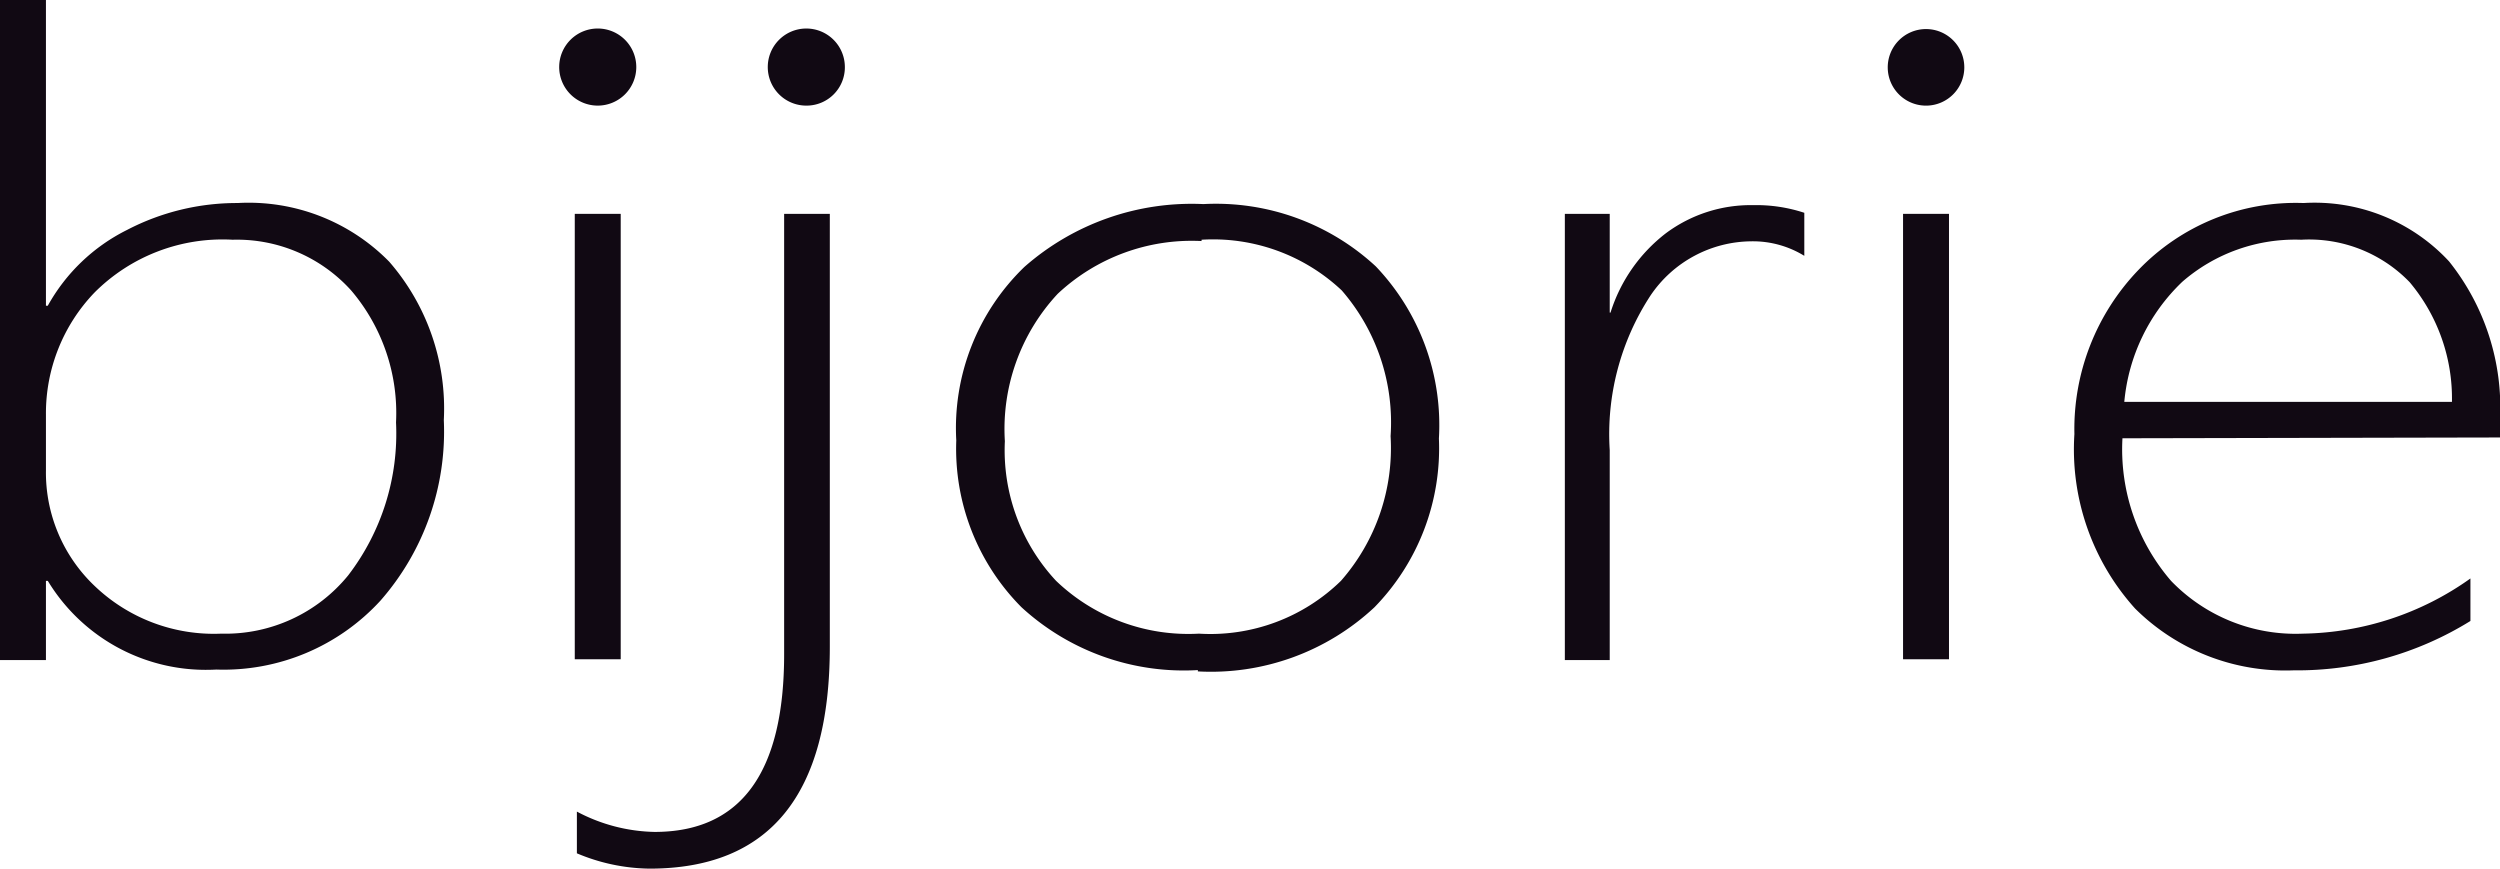
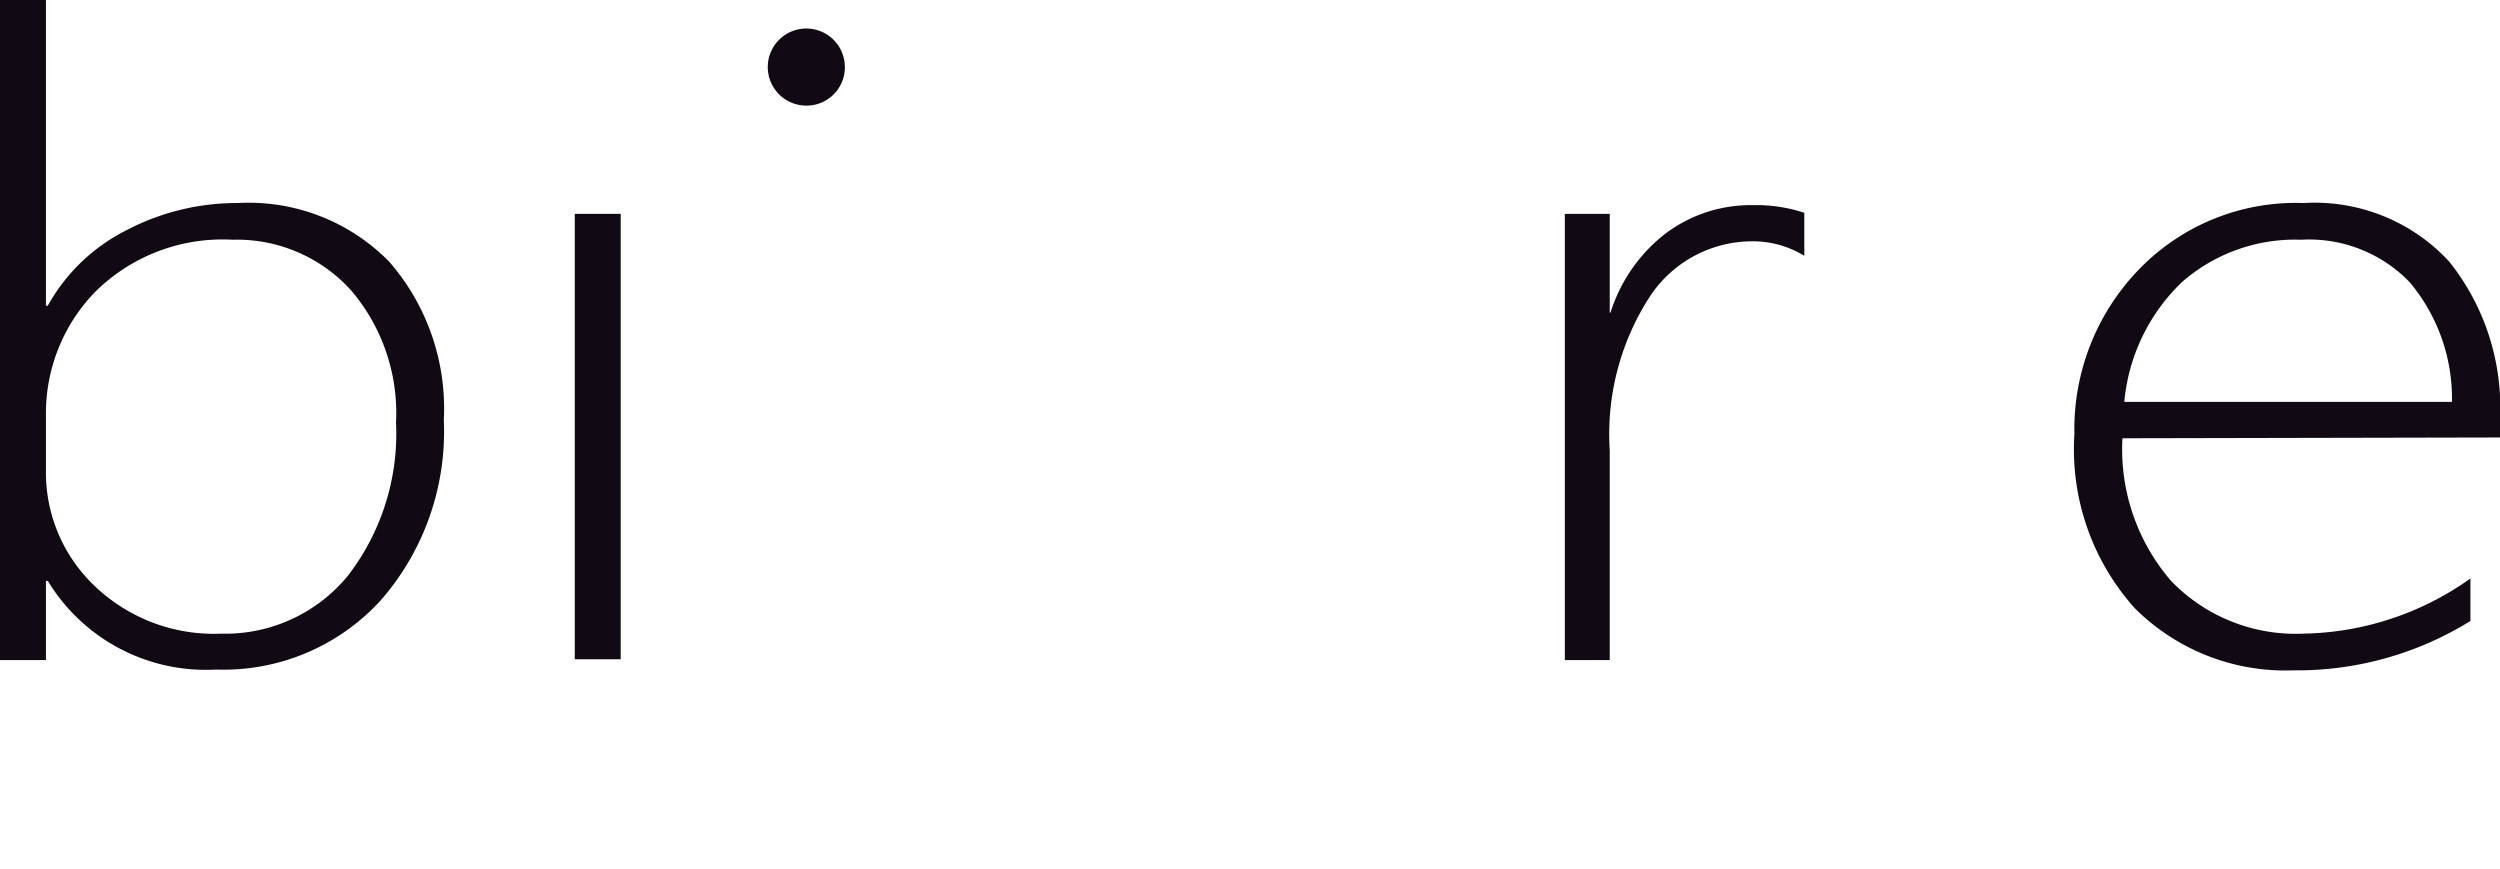
<svg xmlns="http://www.w3.org/2000/svg" viewBox="0 0 94.69 32.9">
  <defs>
    <style>.cls-1{fill:#110913;}</style>
  </defs>
  <g id="レイヤー_2" data-name="レイヤー 2">
    <g id="Design">
      <path class="cls-1" d="M1.81,22H1.74v3H0V0H1.74V11.58h.07a7,7,0,0,1,3-2.87A9,9,0,0,1,9,7.69a7.46,7.46,0,0,1,5.74,2.22,8.47,8.47,0,0,1,2.07,6,9.71,9.71,0,0,1-2.4,6.84,8.06,8.06,0,0,1-6.22,2.61A7,7,0,0,1,1.81,22M1.74,15.7v2.12a5.92,5.92,0,0,0,1.83,4.36A6.53,6.53,0,0,0,8.38,24a6,6,0,0,0,4.81-2.21A8.82,8.82,0,0,0,15,16a7.16,7.16,0,0,0-1.7-5A5.83,5.83,0,0,0,8.81,9.08a6.85,6.85,0,0,0-5.23,2A6.6,6.6,0,0,0,1.74,15.7" />
      <rect class="cls-1" x="21.77" y="8.1" width="1.74" height="16.87" />
-       <path class="cls-1" d="M31.43,24.5q0,8.4-6.83,8.4a7.26,7.26,0,0,1-2.75-.58V30.74a6.52,6.52,0,0,0,2.94.77q4.91,0,4.91-6.73V8.1h1.73Z" />
-       <path class="cls-1" d="M45.37,25.38A9.09,9.09,0,0,1,38.69,23a8.51,8.51,0,0,1-2.47-6.32,8.48,8.48,0,0,1,2.58-6.57,9.59,9.59,0,0,1,6.78-2.38,8.91,8.91,0,0,1,6.53,2.36,8.71,8.71,0,0,1,2.39,6.52A8.62,8.62,0,0,1,52.06,23a9.07,9.07,0,0,1-6.69,2.43m.14-16.3a7.42,7.42,0,0,0-5.45,2,7.51,7.51,0,0,0-2,5.58A7.25,7.25,0,0,0,40,22a7.24,7.24,0,0,0,5.41,2,7.08,7.08,0,0,0,5.38-2,7.62,7.62,0,0,0,1.88-5.48A7.63,7.63,0,0,0,50.82,11a7.11,7.11,0,0,0-5.31-1.92" />
      <path class="cls-1" d="M68.34,9.69a3.71,3.71,0,0,0-2-.55,4.65,4.65,0,0,0-3.83,2.06,9.59,9.59,0,0,0-1.54,5.85V25h-1.7V8.1h1.7v3.74H61a6.09,6.09,0,0,1,2.09-3,5.38,5.38,0,0,1,3.32-1.07,5.8,5.8,0,0,1,1.93.29Z" />
-       <rect class="cls-1" x="72.08" y="8.1" width="1.74" height="16.87" />
      <path class="cls-1" d="M80.39,16.6A7.63,7.63,0,0,0,82.23,22a6.55,6.55,0,0,0,5,2,11.21,11.21,0,0,0,6.34-2.09v1.61a12.46,12.46,0,0,1-6.7,1.87,8.07,8.07,0,0,1-6-2.34,9,9,0,0,1-2.3-6.61A8.7,8.7,0,0,1,81,10.22a8.26,8.26,0,0,1,6.25-2.53A6.94,6.94,0,0,1,92.76,9.9a8.87,8.87,0,0,1,1.93,6v.67Zm12.48-1.38a6.85,6.85,0,0,0-1.6-4.53,5.29,5.29,0,0,0-4.11-1.61,6.51,6.51,0,0,0-4.5,1.59,7.18,7.18,0,0,0-2.2,4.55Z" />
-       <path class="cls-1" d="M24.1,2.55A1.46,1.46,0,1,0,22.64,4,1.46,1.46,0,0,0,24.1,2.55" />
      <path class="cls-1" d="M32,2.55A1.46,1.46,0,1,0,30.57,4,1.45,1.45,0,0,0,32,2.55" />
-       <path class="cls-1" d="M74.4,2.55A1.45,1.45,0,1,0,73,4,1.45,1.45,0,0,0,74.4,2.55" />
    </g>
  </g>
</svg>